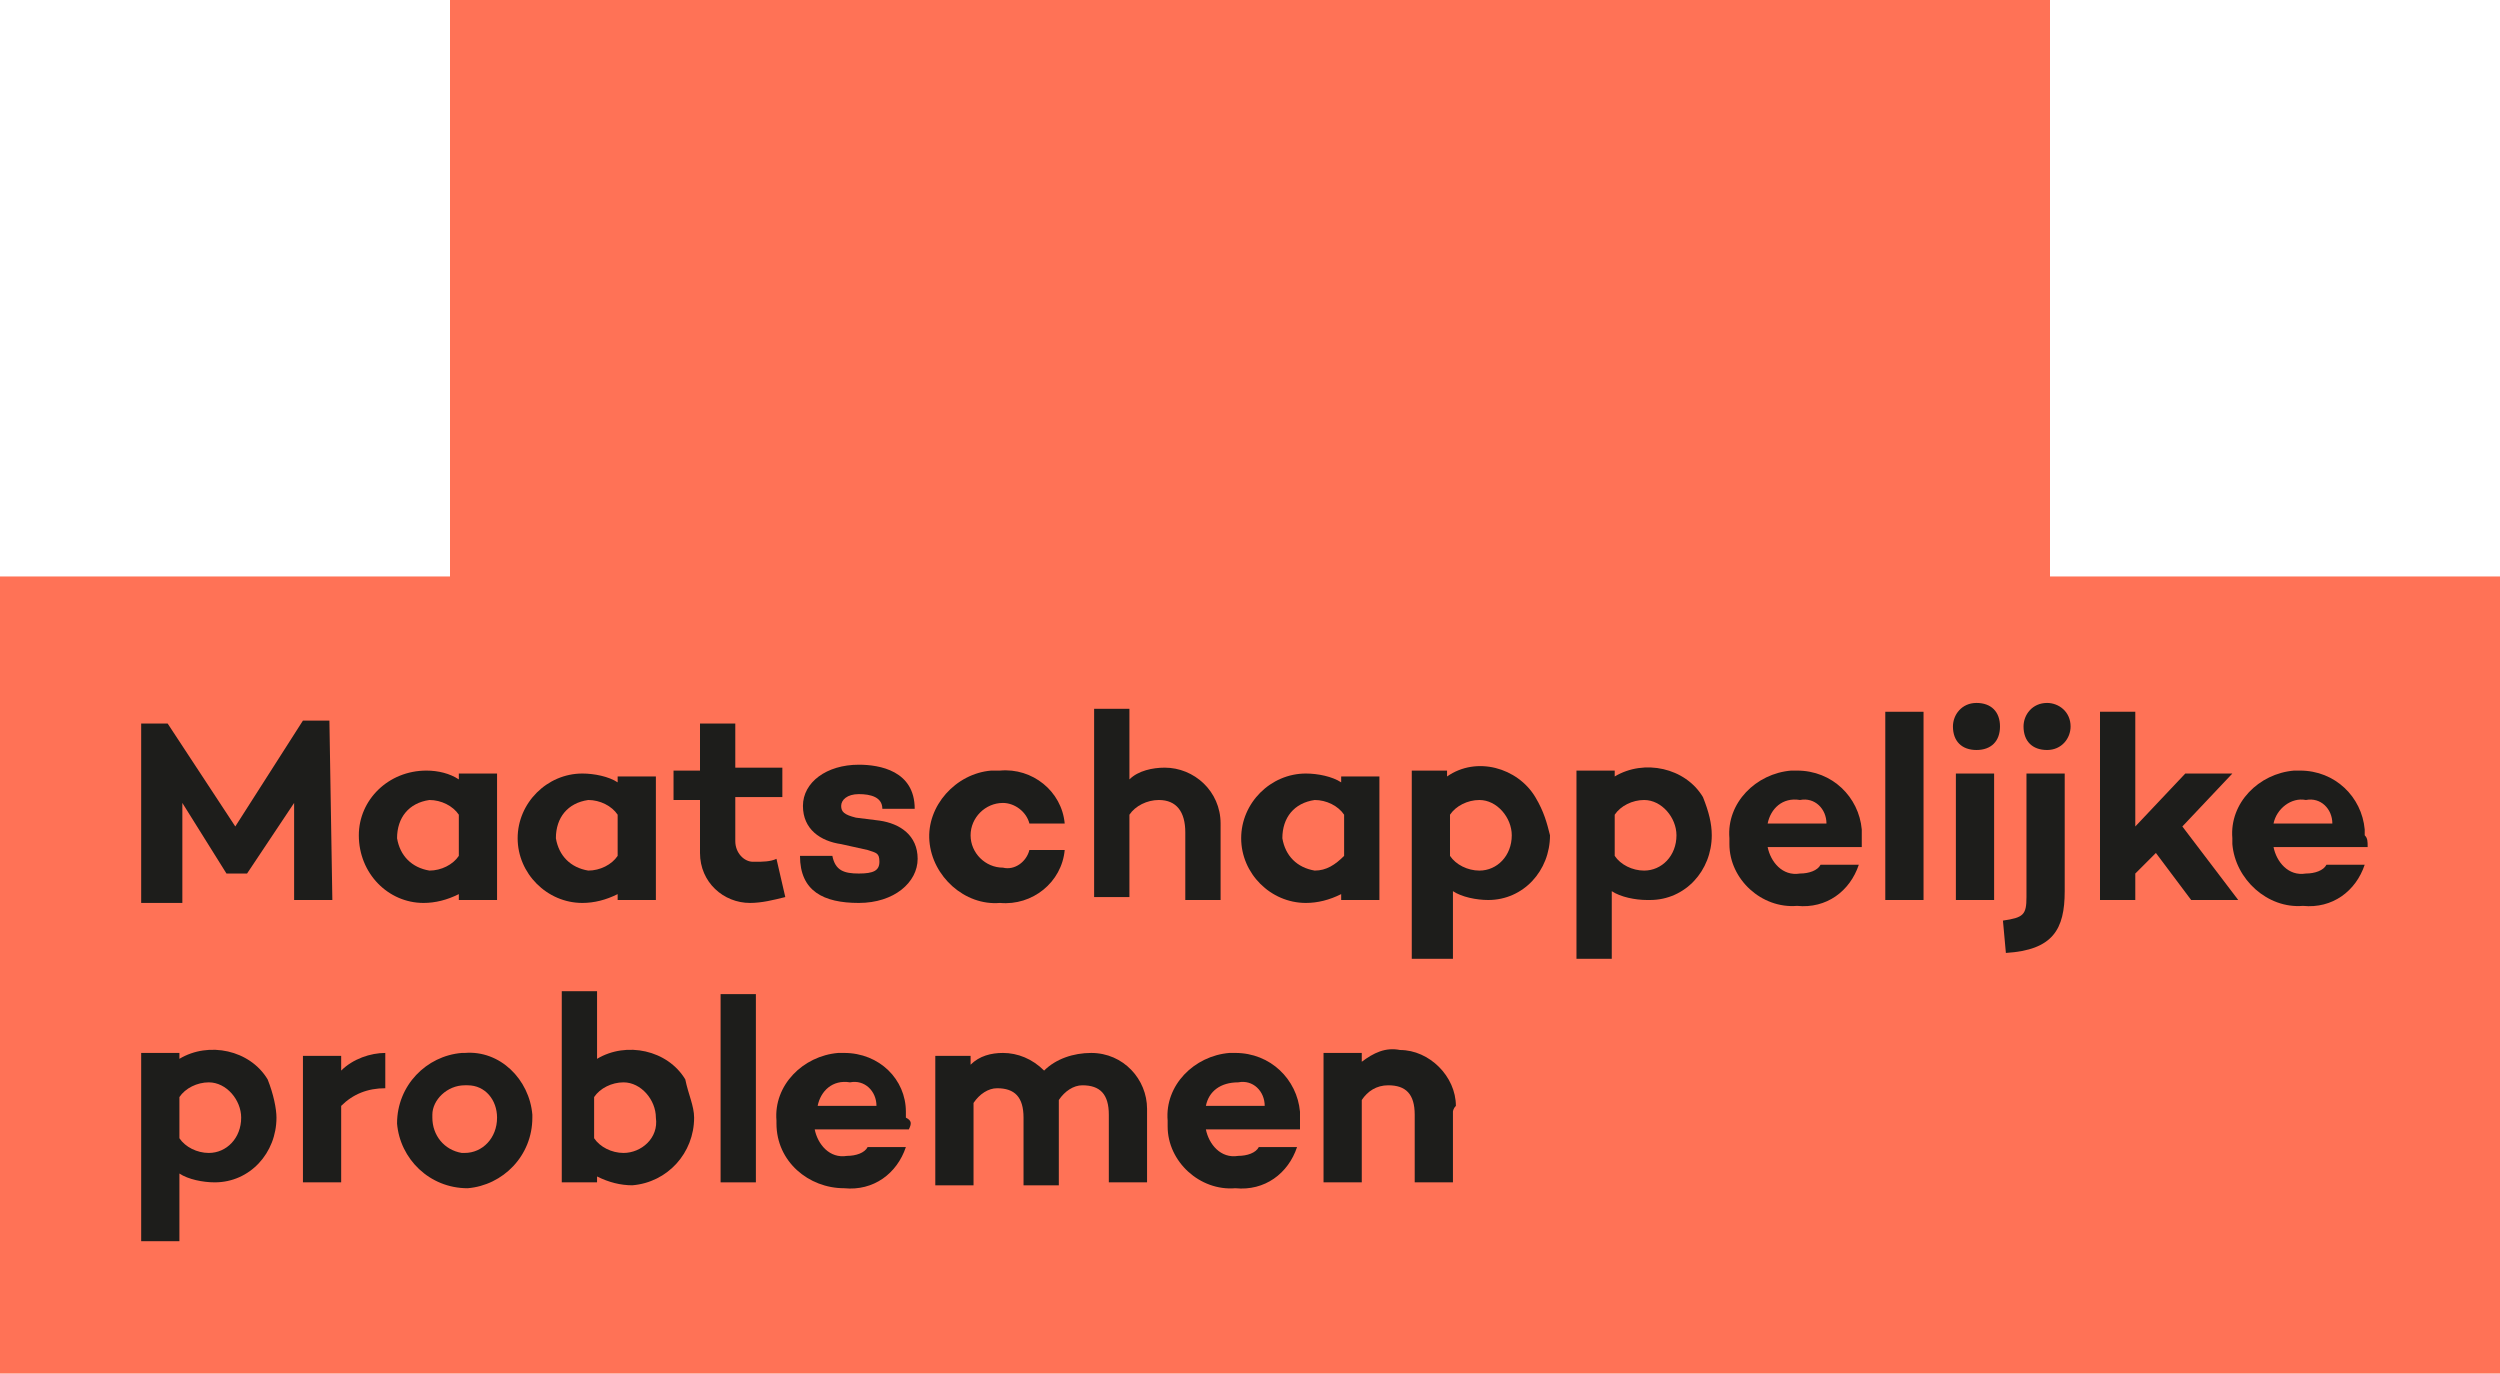
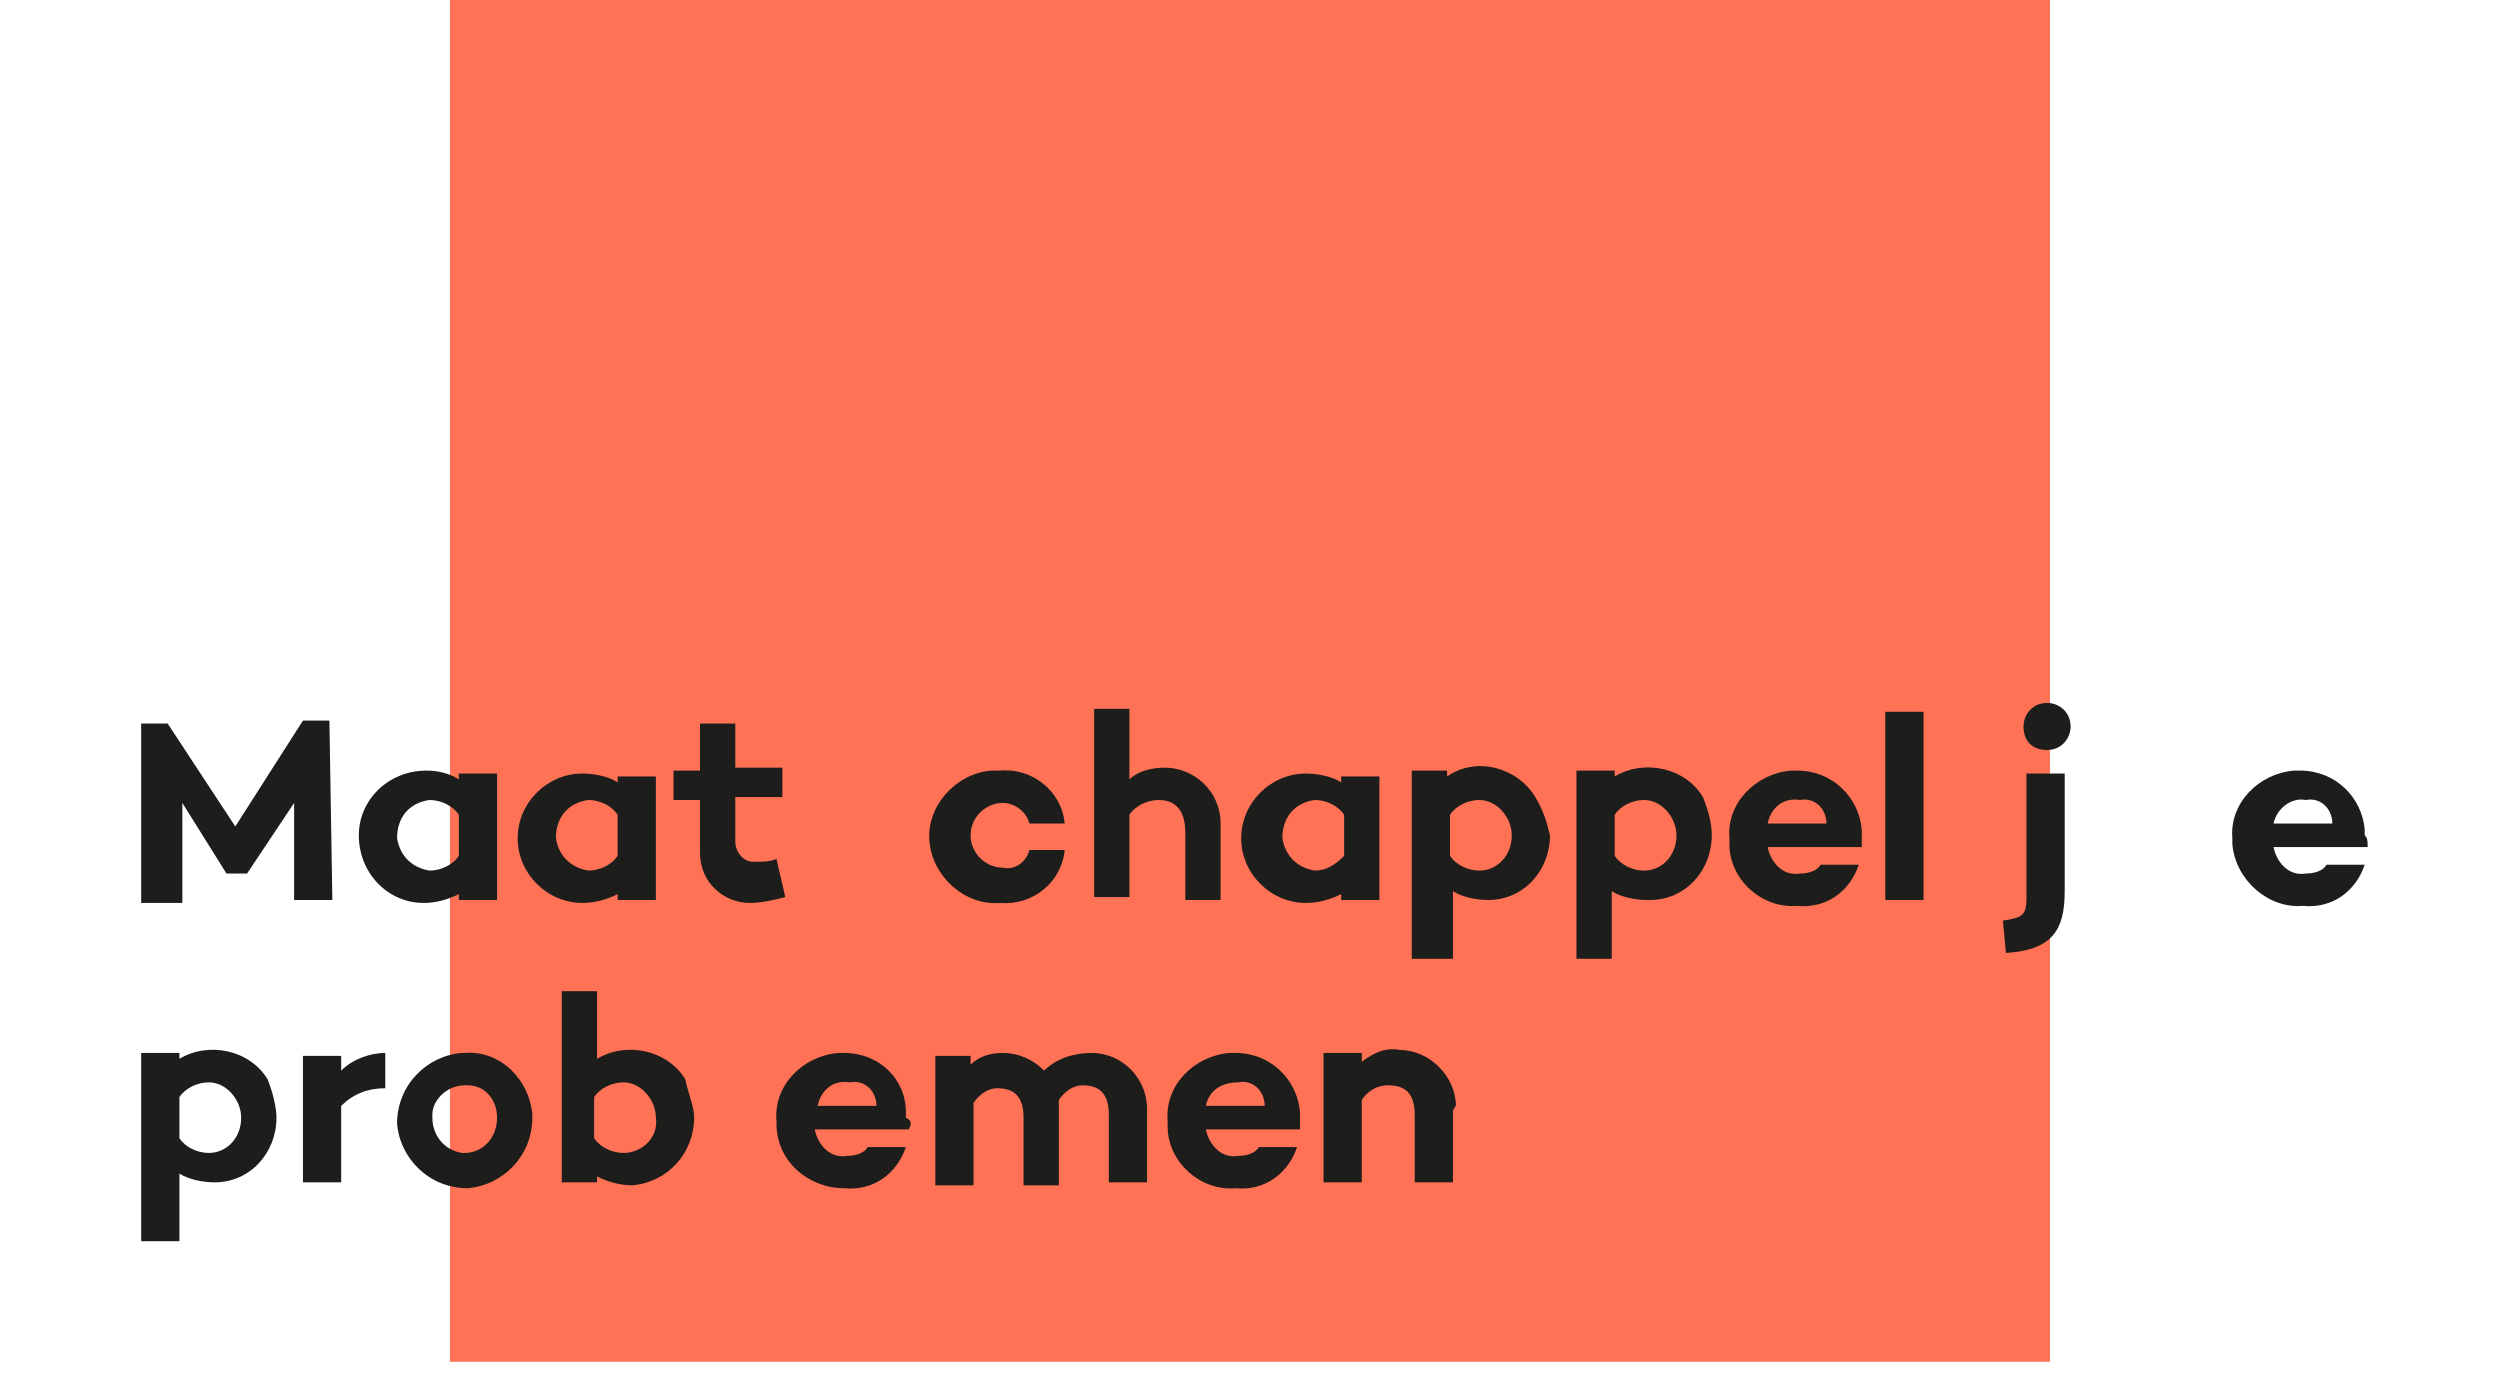
<svg xmlns="http://www.w3.org/2000/svg" version="1.1" id="Layer_1" x="0px" y="0px" viewBox="0 0 85 46.7" style="enable-background:new 0 0 85 46.7;" xml:space="preserve">
  <style type="text/css">
	.st0{fill:#FF7256;}
	.st1{fill:#1D1D1B;}
</style>
  <g>
    <rect x="15.3" class="st0" width="54.4" height="46.3" />
-     <rect y="19.6" class="st0" width="85" height="27.1" />
  </g>
  <g>
    <path class="st1" d="M11.3,30.6H10v-3.3l-1.6,2.4H7.7l-1.5-2.4v3.4H4.8v-6.1h0.9L8,28.1l2.3-3.6h0.9L11.3,30.6z" />
    <path class="st1" d="M16.9,26.3v4.3h-1.3v-0.2c-0.4,0.2-0.8,0.3-1.2,0.3c-1.2,0-2.2-1-2.2-2.3c0-1.2,1-2.2,2.3-2.2   c0.4,0,0.8,0.1,1.1,0.3v-0.2H16.9z M15.6,29.1v-1.4c-0.2-0.3-0.6-0.5-1-0.5c-0.7,0.1-1.1,0.6-1.1,1.3c0.1,0.6,0.5,1,1.1,1.1   C15,29.6,15.4,29.4,15.6,29.1z" />
    <path class="st1" d="M22.3,26.3v4.3H21v-0.2c-0.4,0.2-0.8,0.3-1.2,0.3c-1.2,0-2.2-1-2.2-2.2s1-2.2,2.2-2.2c0.4,0,0.9,0.1,1.2,0.3   v-0.2H22.3z M21,29.1v-1.4c-0.2-0.3-0.6-0.5-1-0.5c-0.7,0.1-1.1,0.6-1.1,1.3c0.1,0.6,0.5,1,1.1,1.1C20.4,29.6,20.8,29.4,21,29.1z" />
    <path class="st1" d="M26.7,30.5c-0.4,0.1-0.8,0.2-1.2,0.2c-0.9,0-1.7-0.7-1.7-1.7c0-0.1,0-0.1,0-0.2v-1.6h-0.9v-1h0.9v-1.6h1.2v1.5   h1.6v1h-1.6v1.5c0,0.4,0.3,0.7,0.6,0.7c0,0,0.1,0,0.1,0c0.2,0,0.5,0,0.7-0.1L26.7,30.5z" />
-     <path class="st1" d="M28.3,29.1c0.1,0.5,0.4,0.6,0.9,0.6s0.7-0.1,0.7-0.4s-0.1-0.3-0.4-0.4l-0.9-0.2c-0.7-0.1-1.3-0.5-1.3-1.3   s0.8-1.4,1.9-1.4c0.7,0,1.9,0.2,1.9,1.5H30c0-0.4-0.4-0.5-0.8-0.5s-0.6,0.2-0.6,0.4s0.1,0.3,0.5,0.4l0.8,0.1   c0.7,0.1,1.3,0.5,1.3,1.3s-0.8,1.5-2,1.5s-2-0.4-2-1.6L28.3,29.1z" />
    <path class="st1" d="M35,28.9h1.2c-0.1,1.1-1.1,1.9-2.2,1.8c-1.2,0.1-2.3-0.9-2.4-2.1c-0.1-1.2,0.9-2.3,2.1-2.4c0.1,0,0.2,0,0.3,0   c1.1-0.1,2.1,0.7,2.2,1.8H35c-0.1-0.4-0.5-0.7-0.9-0.7c-0.6,0-1.1,0.5-1.1,1.1c0,0.6,0.5,1.1,1.1,1.1C34.5,29.6,34.9,29.3,35,28.9z   " />
    <path class="st1" d="M41.5,28.2v2.4h-1.2v-2.3c0-0.7-0.3-1.1-0.9-1.1c-0.4,0-0.8,0.2-1,0.5v2.8h-1.2v-6.4h1.2v2.4   c0.3-0.3,0.8-0.4,1.2-0.4c1,0,1.9,0.8,1.9,1.9C41.5,28.1,41.5,28.1,41.5,28.2z" />
    <path class="st1" d="M46.9,26.3v4.3h-1.3v-0.2c-0.4,0.2-0.8,0.3-1.2,0.3c-1.2,0-2.2-1-2.2-2.2s1-2.2,2.2-2.2c0.4,0,0.9,0.1,1.2,0.3   v-0.2H46.9z M45.7,29.1v-1.4c-0.2-0.3-0.6-0.5-1-0.5c-0.7,0.1-1.1,0.6-1.1,1.3c0.1,0.6,0.5,1,1.1,1.1   C45.1,29.6,45.4,29.4,45.7,29.1z" />
    <path class="st1" d="M52.7,28.4c0,1.2-0.9,2.2-2.1,2.2c0,0,0,0,0,0c-0.4,0-0.9-0.1-1.2-0.3v2.3H48v-6.4h1.2v0.2   c1-0.7,2.4-0.3,3,0.7C52.5,27.6,52.6,28,52.7,28.4L52.7,28.4z M51.4,28.4c0-0.6-0.5-1.2-1.1-1.2c0,0,0,0,0,0c-0.4,0-0.8,0.2-1,0.5   v1.4c0.2,0.3,0.6,0.5,1,0.5C50.9,29.6,51.4,29.1,51.4,28.4C51.4,28.4,51.4,28.4,51.4,28.4z" />
    <path class="st1" d="M58.2,28.4c0,1.2-0.9,2.2-2.1,2.2c0,0-0.1,0-0.1,0c-0.4,0-0.9-0.1-1.2-0.3v2.3h-1.2v-6.4h1.3v0.2   c1-0.6,2.4-0.3,3,0.7C58.1,27.6,58.2,28,58.2,28.4z M57,28.4c0-0.6-0.5-1.2-1.1-1.2c0,0,0,0,0,0c-0.4,0-0.8,0.2-1,0.5v1.4   c0.2,0.3,0.6,0.5,1,0.5C56.5,29.6,57,29.1,57,28.4C57,28.5,57,28.4,57,28.4L57,28.4z" />
    <path class="st1" d="M63.3,28.8h-3.2c0.1,0.5,0.5,1,1.1,0.9c0,0,0,0,0,0c0.3,0,0.6-0.1,0.7-0.3h1.3c-0.3,0.9-1.1,1.5-2.1,1.4   c-1.2,0.1-2.3-0.9-2.3-2.1c0-0.1,0-0.1,0-0.2c-0.1-1.2,0.9-2.2,2.1-2.3c0.1,0,0.1,0,0.2,0c1.2,0,2.1,0.9,2.2,2c0,0.1,0,0.1,0,0.2   C63.3,28.5,63.3,28.6,63.3,28.8z M60.1,28h2c0-0.5-0.4-0.9-0.9-0.8c0,0,0,0,0,0C60.6,27.1,60.2,27.5,60.1,28z" />
    <path class="st1" d="M65.4,30.6h-1.3v-6.4h1.3V30.6z" />
-     <path class="st1" d="M66.4,24.7c0-0.4,0.3-0.8,0.8-0.8s0.8,0.3,0.8,0.8s-0.3,0.8-0.8,0.8S66.4,25.2,66.4,24.7z M67.8,26.3v4.3h-1.3   v-4.3H67.8z" />
    <path class="st1" d="M70.2,30.3c0,1.3-0.4,2-2,2.1l-0.1-1.1c0.7-0.1,0.8-0.2,0.8-0.8v-4.2h1.3V30.3z M68.8,24.7   c0-0.4,0.3-0.8,0.8-0.8c0.4,0,0.8,0.3,0.8,0.8c0,0.4-0.3,0.8-0.8,0.8C69.1,25.5,68.8,25.2,68.8,24.7z" />
-     <path class="st1" d="M72.6,29.7v0.9h-1.2v-6.4h1.2v3.9l1.7-1.8h1.6l-1.7,1.8l1.9,2.5h-1.6L73.3,29L72.6,29.7z" />
    <path class="st1" d="M80.5,28.8h-3.2c0.1,0.5,0.5,1,1.1,0.9c0,0,0,0,0,0c0.3,0,0.6-0.1,0.7-0.3h1.3c-0.3,0.9-1.1,1.5-2.1,1.4   c-1.2,0.1-2.3-0.9-2.4-2.1c0-0.1,0-0.1,0-0.2c-0.1-1.2,0.9-2.2,2.1-2.3c0.1,0,0.1,0,0.2,0c1.2,0,2.1,0.9,2.2,2c0,0.1,0,0.1,0,0.2   C80.5,28.5,80.5,28.6,80.5,28.8z M77.3,28h2c0-0.5-0.4-0.9-0.9-0.8c0,0,0,0,0,0C77.9,27.1,77.4,27.5,77.3,28z" />
  </g>
  <g>
    <path class="st1" d="M9.4,38c0,1.2-0.9,2.2-2.1,2.2c0,0,0,0,0,0c-0.4,0-0.9-0.1-1.2-0.3v2.3H4.8v-6.4h1.3v0.2c1-0.6,2.4-0.3,3,0.7   C9.3,37.2,9.4,37.7,9.4,38L9.4,38z M8.2,38c0-0.6-0.5-1.2-1.1-1.2c0,0,0,0,0,0c-0.4,0-0.8,0.2-1,0.5v1.4c0.2,0.3,0.6,0.5,1,0.5   C7.7,39.2,8.2,38.7,8.2,38C8.2,38.1,8.2,38.1,8.2,38z" />
    <path class="st1" d="M11.6,36.4c0.4-0.4,1-0.6,1.5-0.6V37c-0.6,0-1.1,0.2-1.5,0.6v2.6h-1.3v-4.3h1.3V36.4z" />
    <path class="st1" d="M18.1,38c0,1.3-1,2.3-2.2,2.4c-1.3,0-2.3-1-2.4-2.2c0-1.3,1-2.3,2.2-2.4c0,0,0,0,0.1,0   c1.2-0.1,2.2,0.9,2.3,2.1C18.1,37.9,18.1,38,18.1,38z M16.9,38c0-0.6-0.4-1.1-1-1.1c0,0-0.1,0-0.1,0c-0.6,0-1.1,0.5-1.1,1   c0,0,0,0.1,0,0.1c0,0.6,0.4,1.1,1,1.2c0,0,0.1,0,0.1,0C16.4,39.2,16.9,38.7,16.9,38C16.9,38.1,16.9,38.1,16.9,38z" />
    <path class="st1" d="M23.6,38c0,1.2-0.9,2.2-2.1,2.3c0,0,0,0,0,0c-0.4,0-0.8-0.1-1.2-0.3v0.2h-1.2v-6.5h1.2v2.3   c1-0.6,2.4-0.3,3,0.7C23.4,37.2,23.6,37.6,23.6,38z M22.3,38c0-0.6-0.5-1.2-1.1-1.2c0,0,0,0,0,0c-0.4,0-0.8,0.2-1,0.5v1.4   c0.2,0.3,0.6,0.5,1,0.5C21.8,39.2,22.4,38.7,22.3,38C22.3,38,22.3,38,22.3,38L22.3,38z" />
-     <path class="st1" d="M25.7,40.2h-1.2v-6.4h1.2V40.2z" />
    <path class="st1" d="M30.9,38.4h-3.2c0.1,0.5,0.5,1,1.1,0.9c0,0,0,0,0,0c0.3,0,0.6-0.1,0.7-0.3h1.3c-0.3,0.9-1.1,1.5-2.1,1.4   c-1.2,0-2.3-0.9-2.3-2.2c0,0,0-0.1,0-0.1c-0.1-1.2,0.9-2.2,2.1-2.3c0.1,0,0.1,0,0.2,0c1.2,0,2.1,0.9,2.1,2c0,0.1,0,0.1,0,0.2   C31,38.1,31,38.2,30.9,38.4z M27.8,37.6h2c0-0.5-0.4-0.9-0.9-0.8c0,0,0,0,0,0C28.3,36.7,27.9,37.1,27.8,37.6z" />
    <path class="st1" d="M39,37.8v2.4h-1.3v-2.3c0-0.7-0.3-1-0.9-1c-0.3,0-0.6,0.2-0.8,0.5c0,0.2,0,0.3,0,0.5v2.4h-1.2v-2.3   c0-0.7-0.3-1-0.9-1c-0.3,0-0.6,0.2-0.8,0.5v2.8h-1.3v-4.4H33v0.3c0.3-0.3,0.7-0.4,1.1-0.4c0.5,0,1,0.2,1.4,0.6   c0.4-0.4,1-0.6,1.6-0.6c1.1,0,1.9,0.9,1.9,1.9C39,37.7,39,37.8,39,37.8z" />
    <path class="st1" d="M44.2,38.4H41c0.1,0.5,0.5,1,1.1,0.9c0,0,0,0,0,0c0.3,0,0.6-0.1,0.7-0.3h1.3c-0.3,0.9-1.1,1.5-2.1,1.4   c-1.2,0.1-2.3-0.9-2.3-2.1c0-0.1,0-0.1,0-0.2c-0.1-1.2,0.9-2.2,2.1-2.3c0.1,0,0.1,0,0.2,0c1.2,0,2.1,0.9,2.2,2c0,0.1,0,0.2,0,0.2   C44.2,38.1,44.2,38.2,44.2,38.4z M41,37.6h2c0-0.5-0.4-0.9-0.9-0.8c0,0,0,0,0,0C41.5,36.8,41.1,37.1,41,37.6z" />
    <path class="st1" d="M49.4,37.8v2.4h-1.3v-2.3c0-0.7-0.3-1-0.9-1c-0.4,0-0.7,0.2-0.9,0.5v2.8H45v-4.4h1.3v0.3   c0.4-0.3,0.8-0.5,1.3-0.4c1,0,1.9,0.9,1.9,1.9C49.4,37.7,49.4,37.8,49.4,37.8z" />
  </g>
</svg>